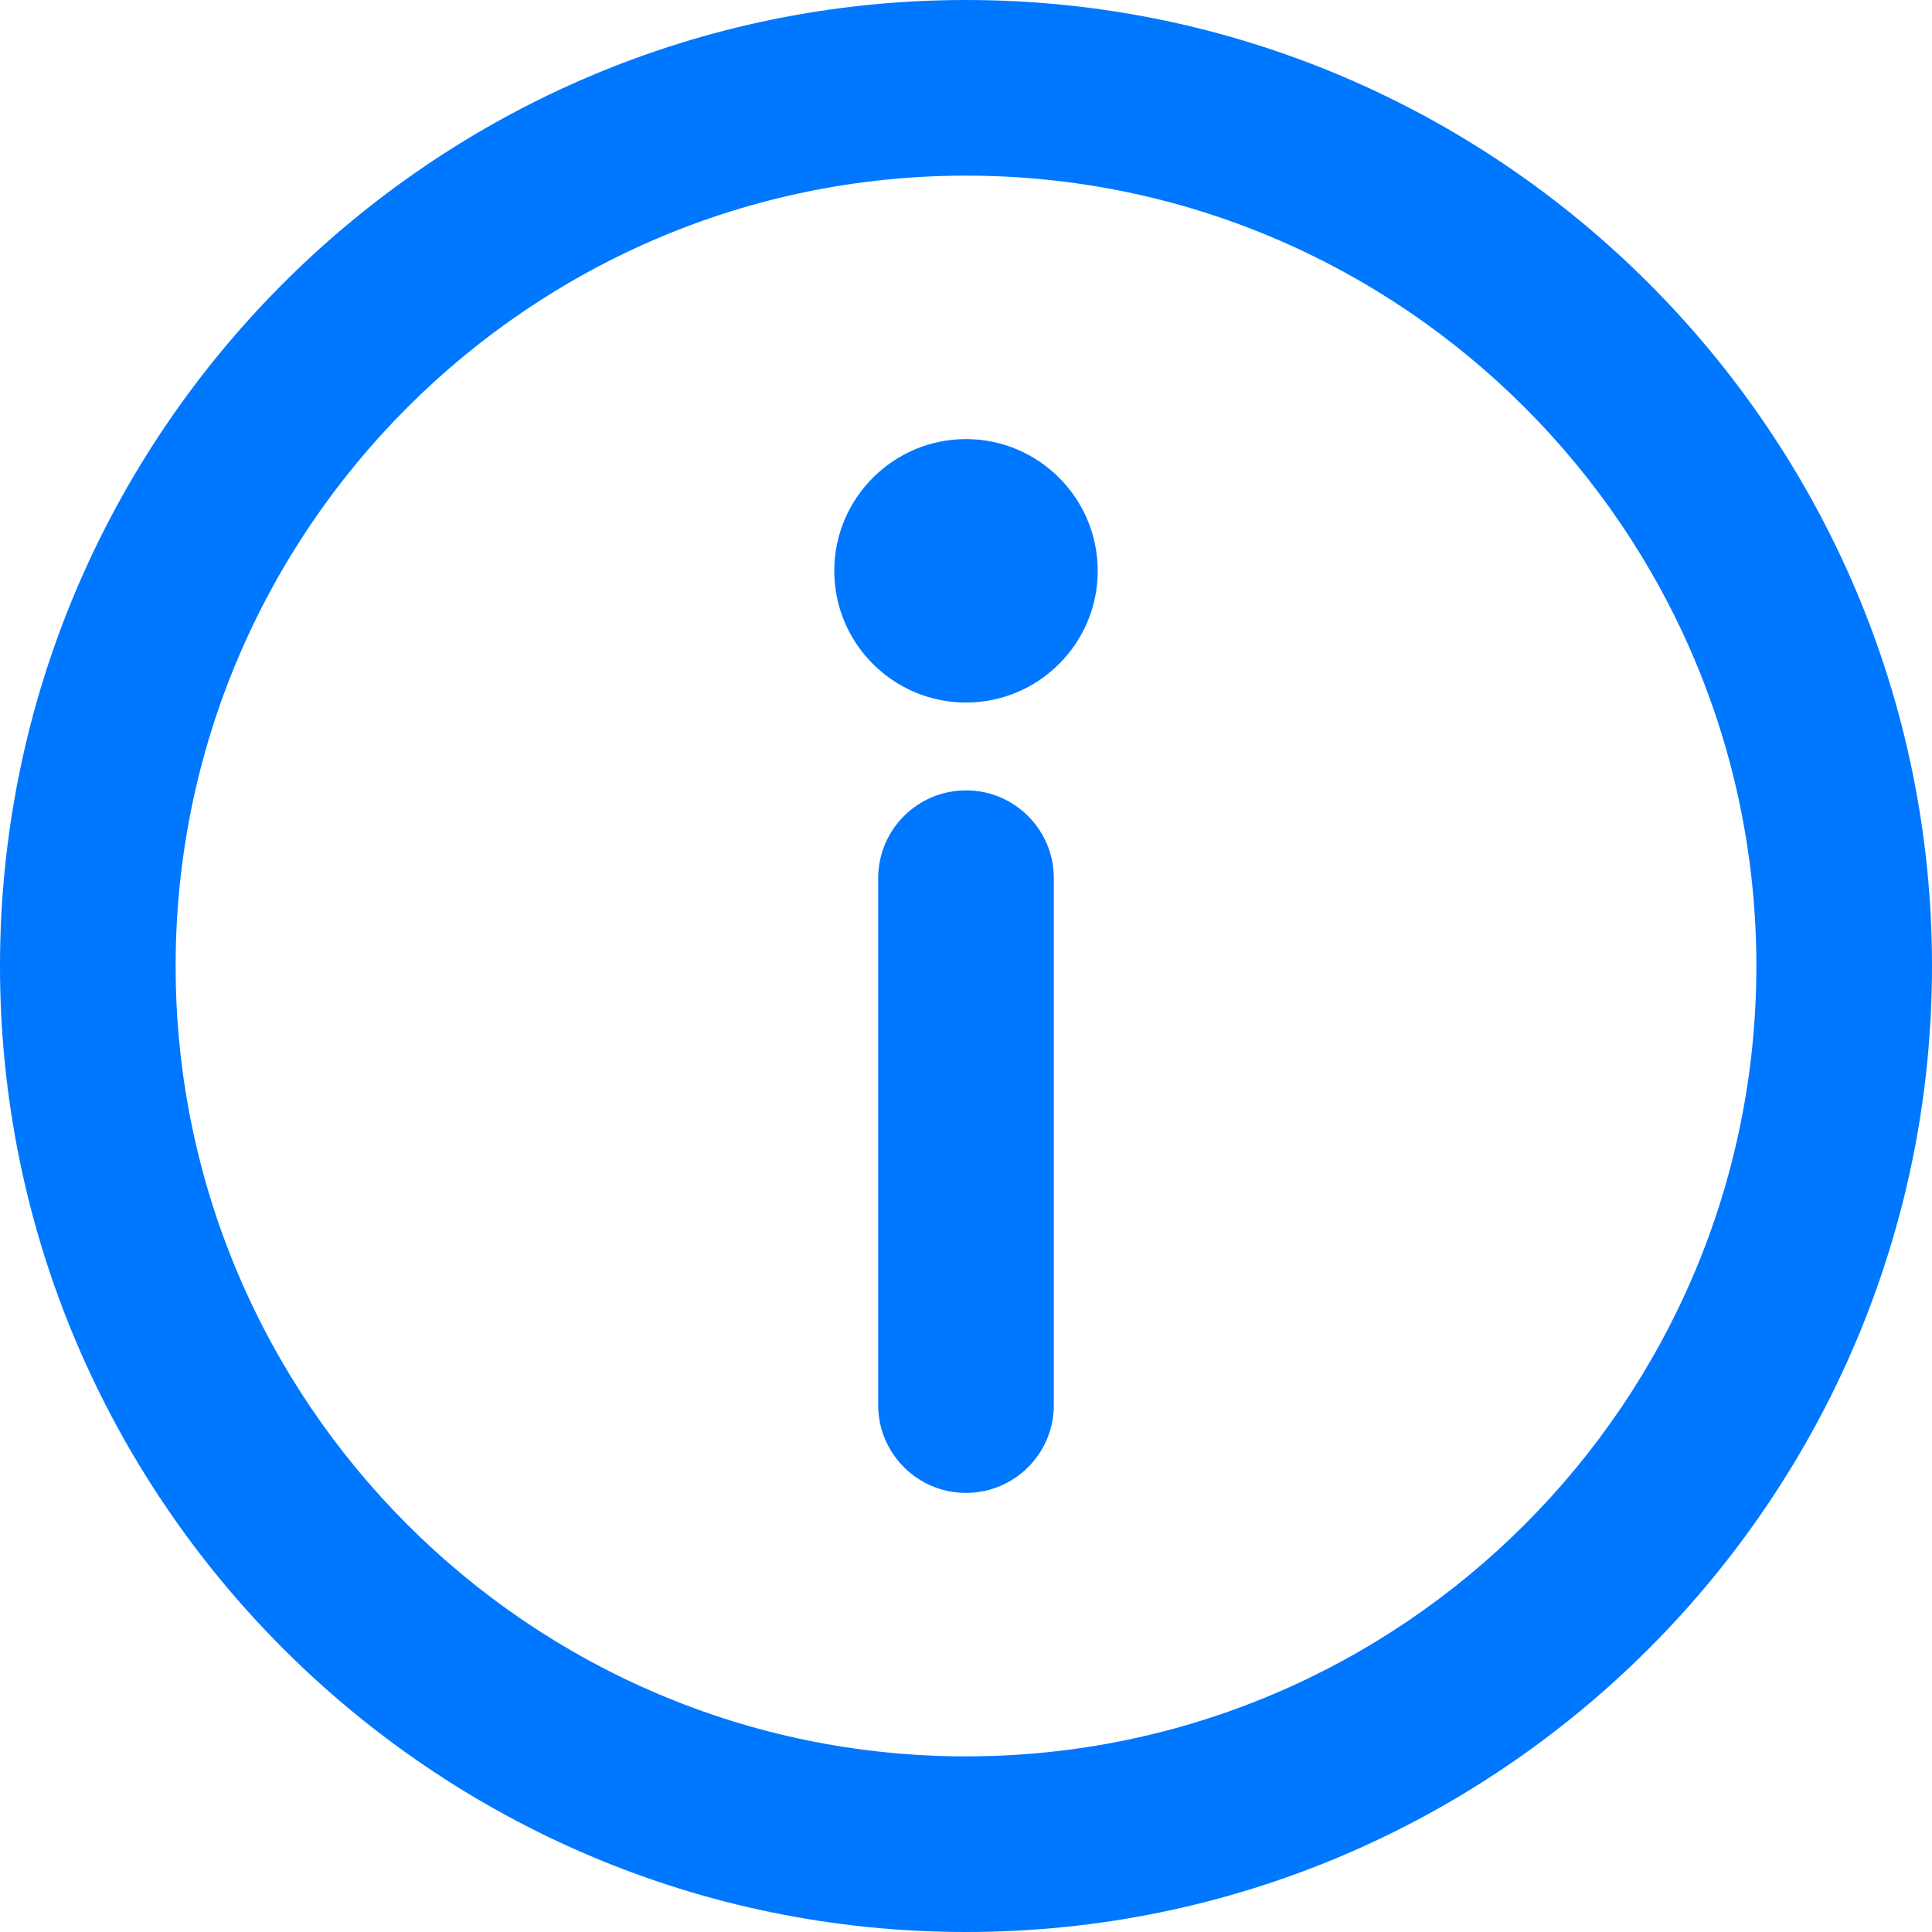
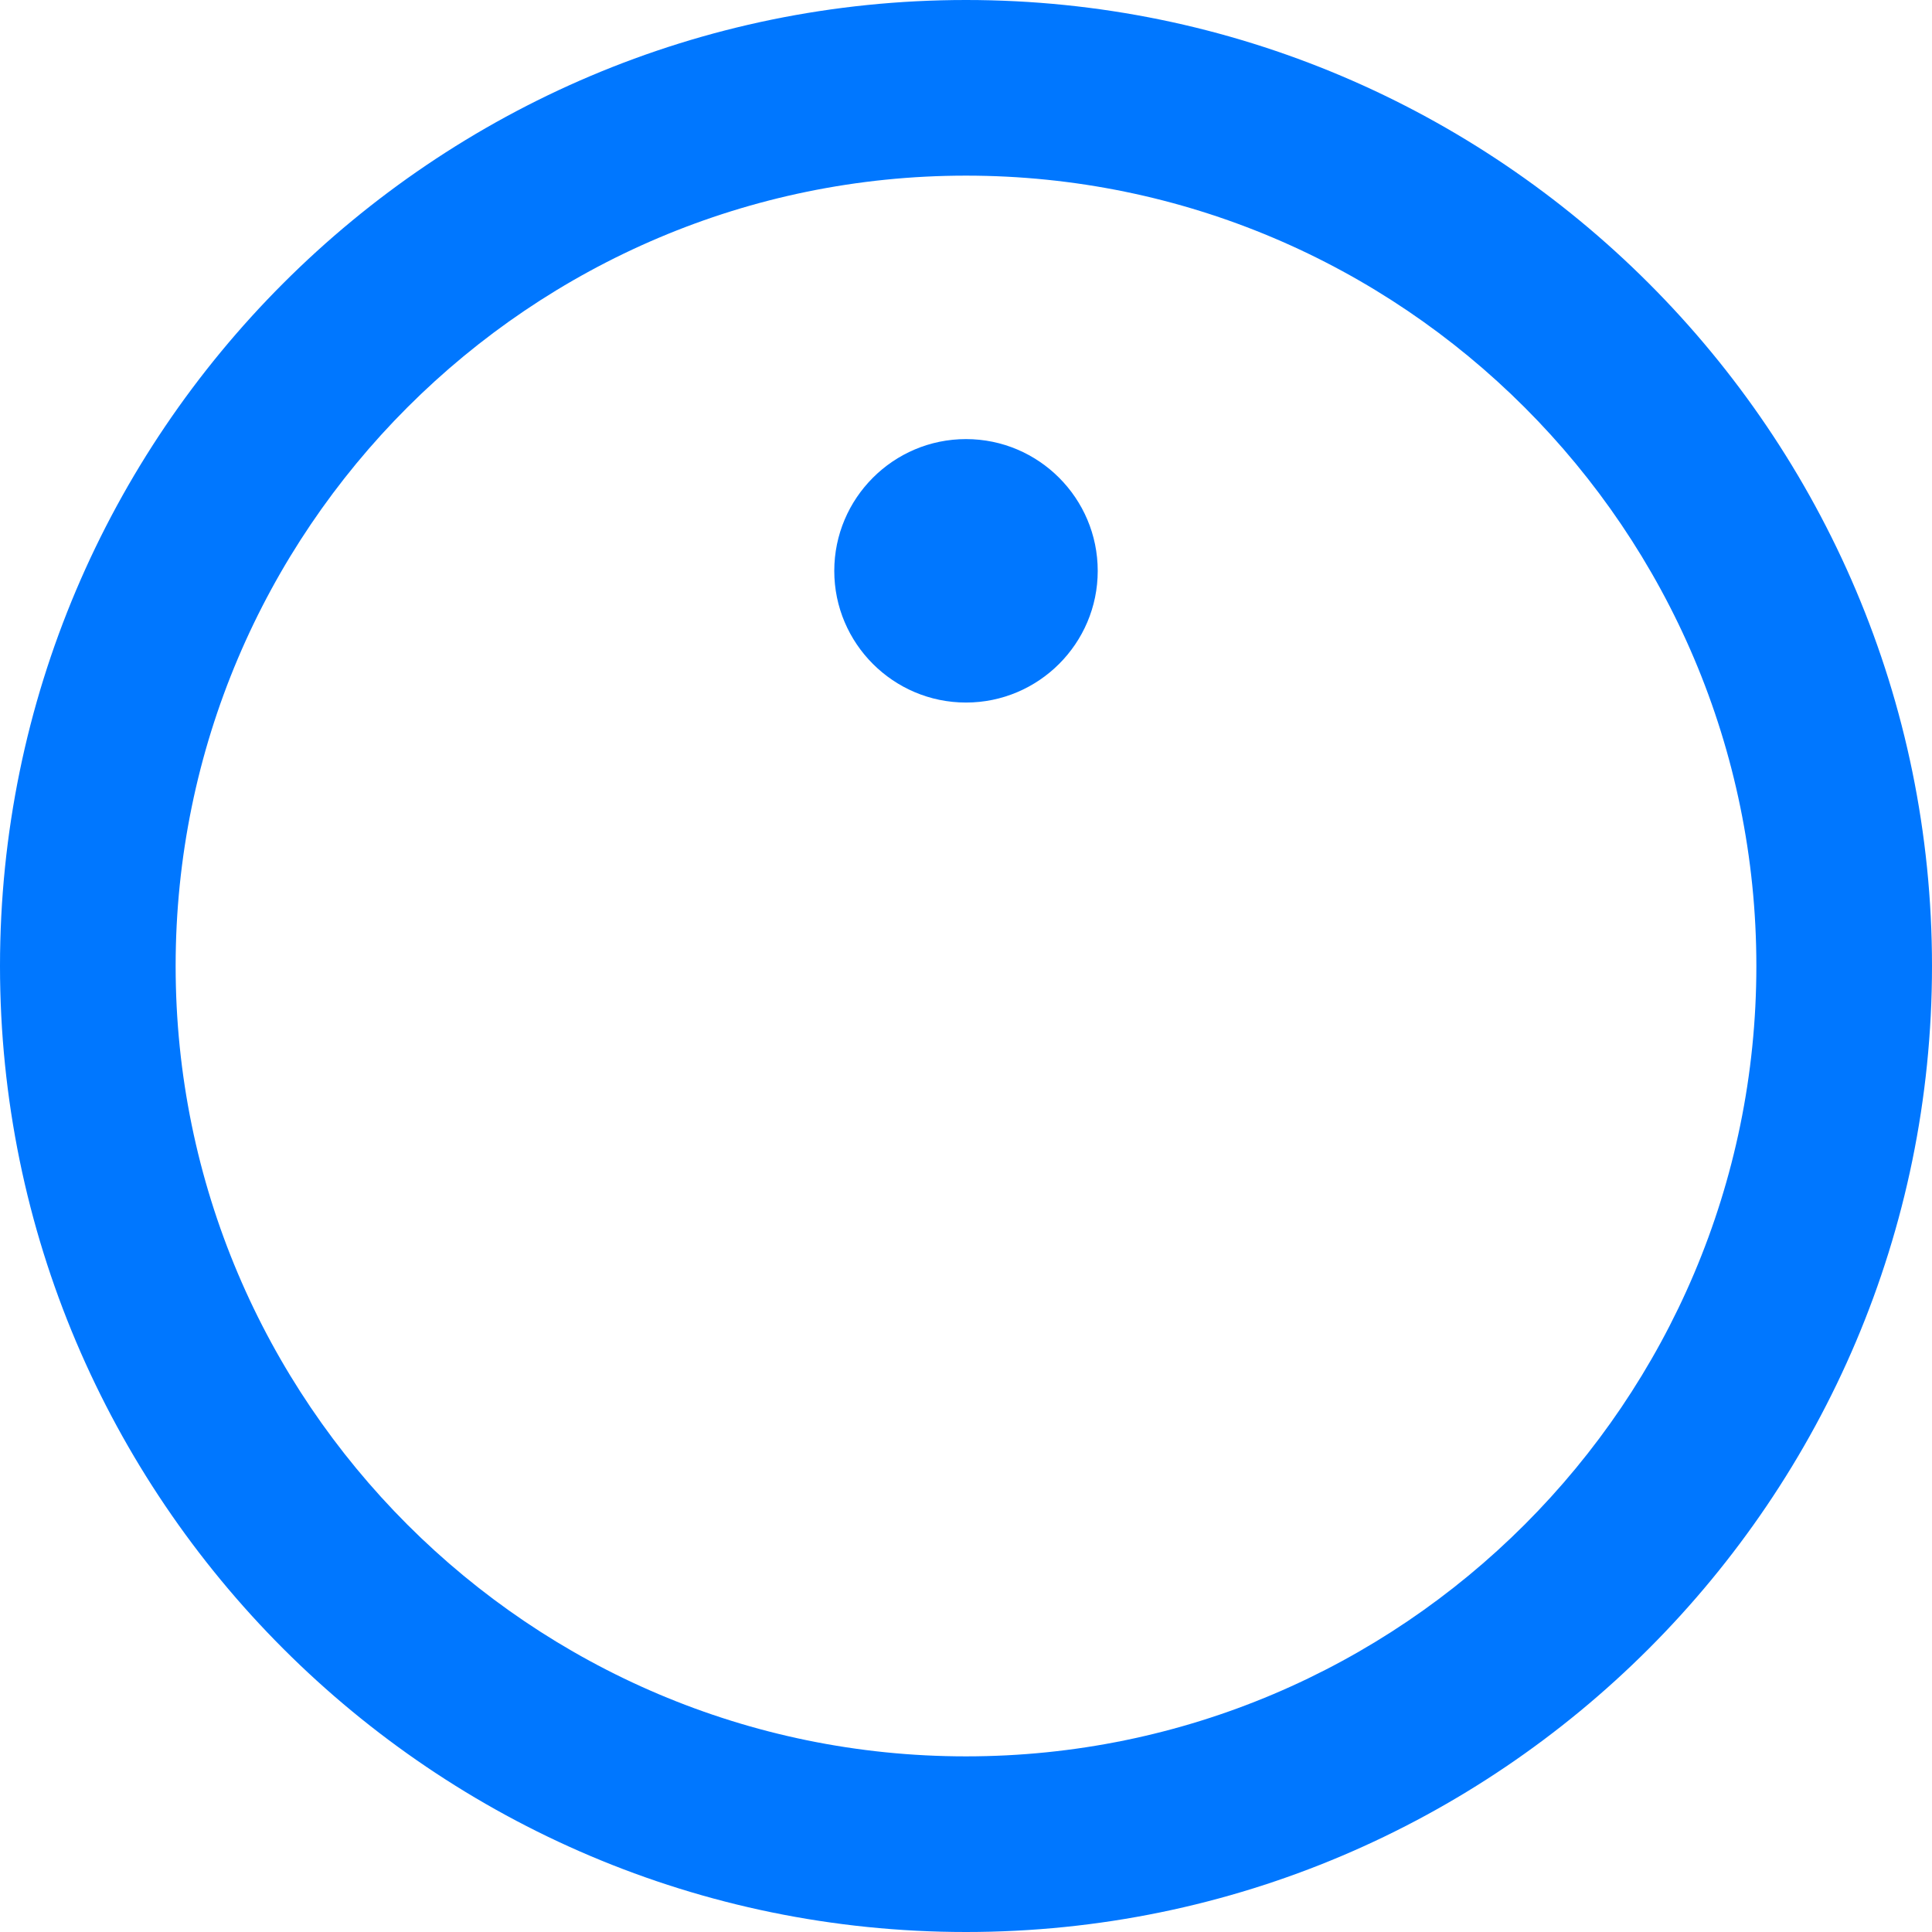
<svg xmlns="http://www.w3.org/2000/svg" width="22px" height="22px" viewBox="0 0 22 22" version="1.1">
  <g id="Page-2-Patient-Summary-Updated" stroke="none" stroke-width="1" fill="none" fill-rule="evenodd">
    <g id="Single-Patient-Overview---Summary-Tab-Updated" transform="translate(-1404, -98)" fill="#0077FF" fill-rule="nonzero">
      <g id="Content" transform="translate(51, 93)">
        <g id="Name" transform="translate(27, 0)">
          <g id="icons" transform="translate(793, 0)">
            <g id="information-(2)" transform="translate(533, 5)">
              <path d="M11,0 C4.935,0 0,4.935 0,11 C0,17.065 4.935,22 11,22 C17.065,22 22,17.065 22,11 C22,4.935 17.065,0 11,0 Z M11,20 C6.037,20 2,15.963 2,11 C2,6.037 6.037,2 11,2 C15.963,2 20,6.037 20,11 C20,15.963 15.963,20 11,20 Z" id="Shape" />
              <path d="M11,5 C10.173,5 9.5,5.673 9.5,6.501 C9.5,7.327 10.173,8 11,8 C11.827,8 12.5,7.327 12.5,6.501 C12.5,5.673 11.827,5 11,5 Z" id="Shape" />
-               <path d="M11,9 C10.448,9 10,9.448 10,10 L10,16 C10,16.552 10.448,17 11,17 C11.552,17 12,16.552 12,16 L12,10 C12,9.448 11.552,9 11,9 Z" id="Shape" />
            </g>
          </g>
        </g>
      </g>
    </g>
  </g>
</svg>